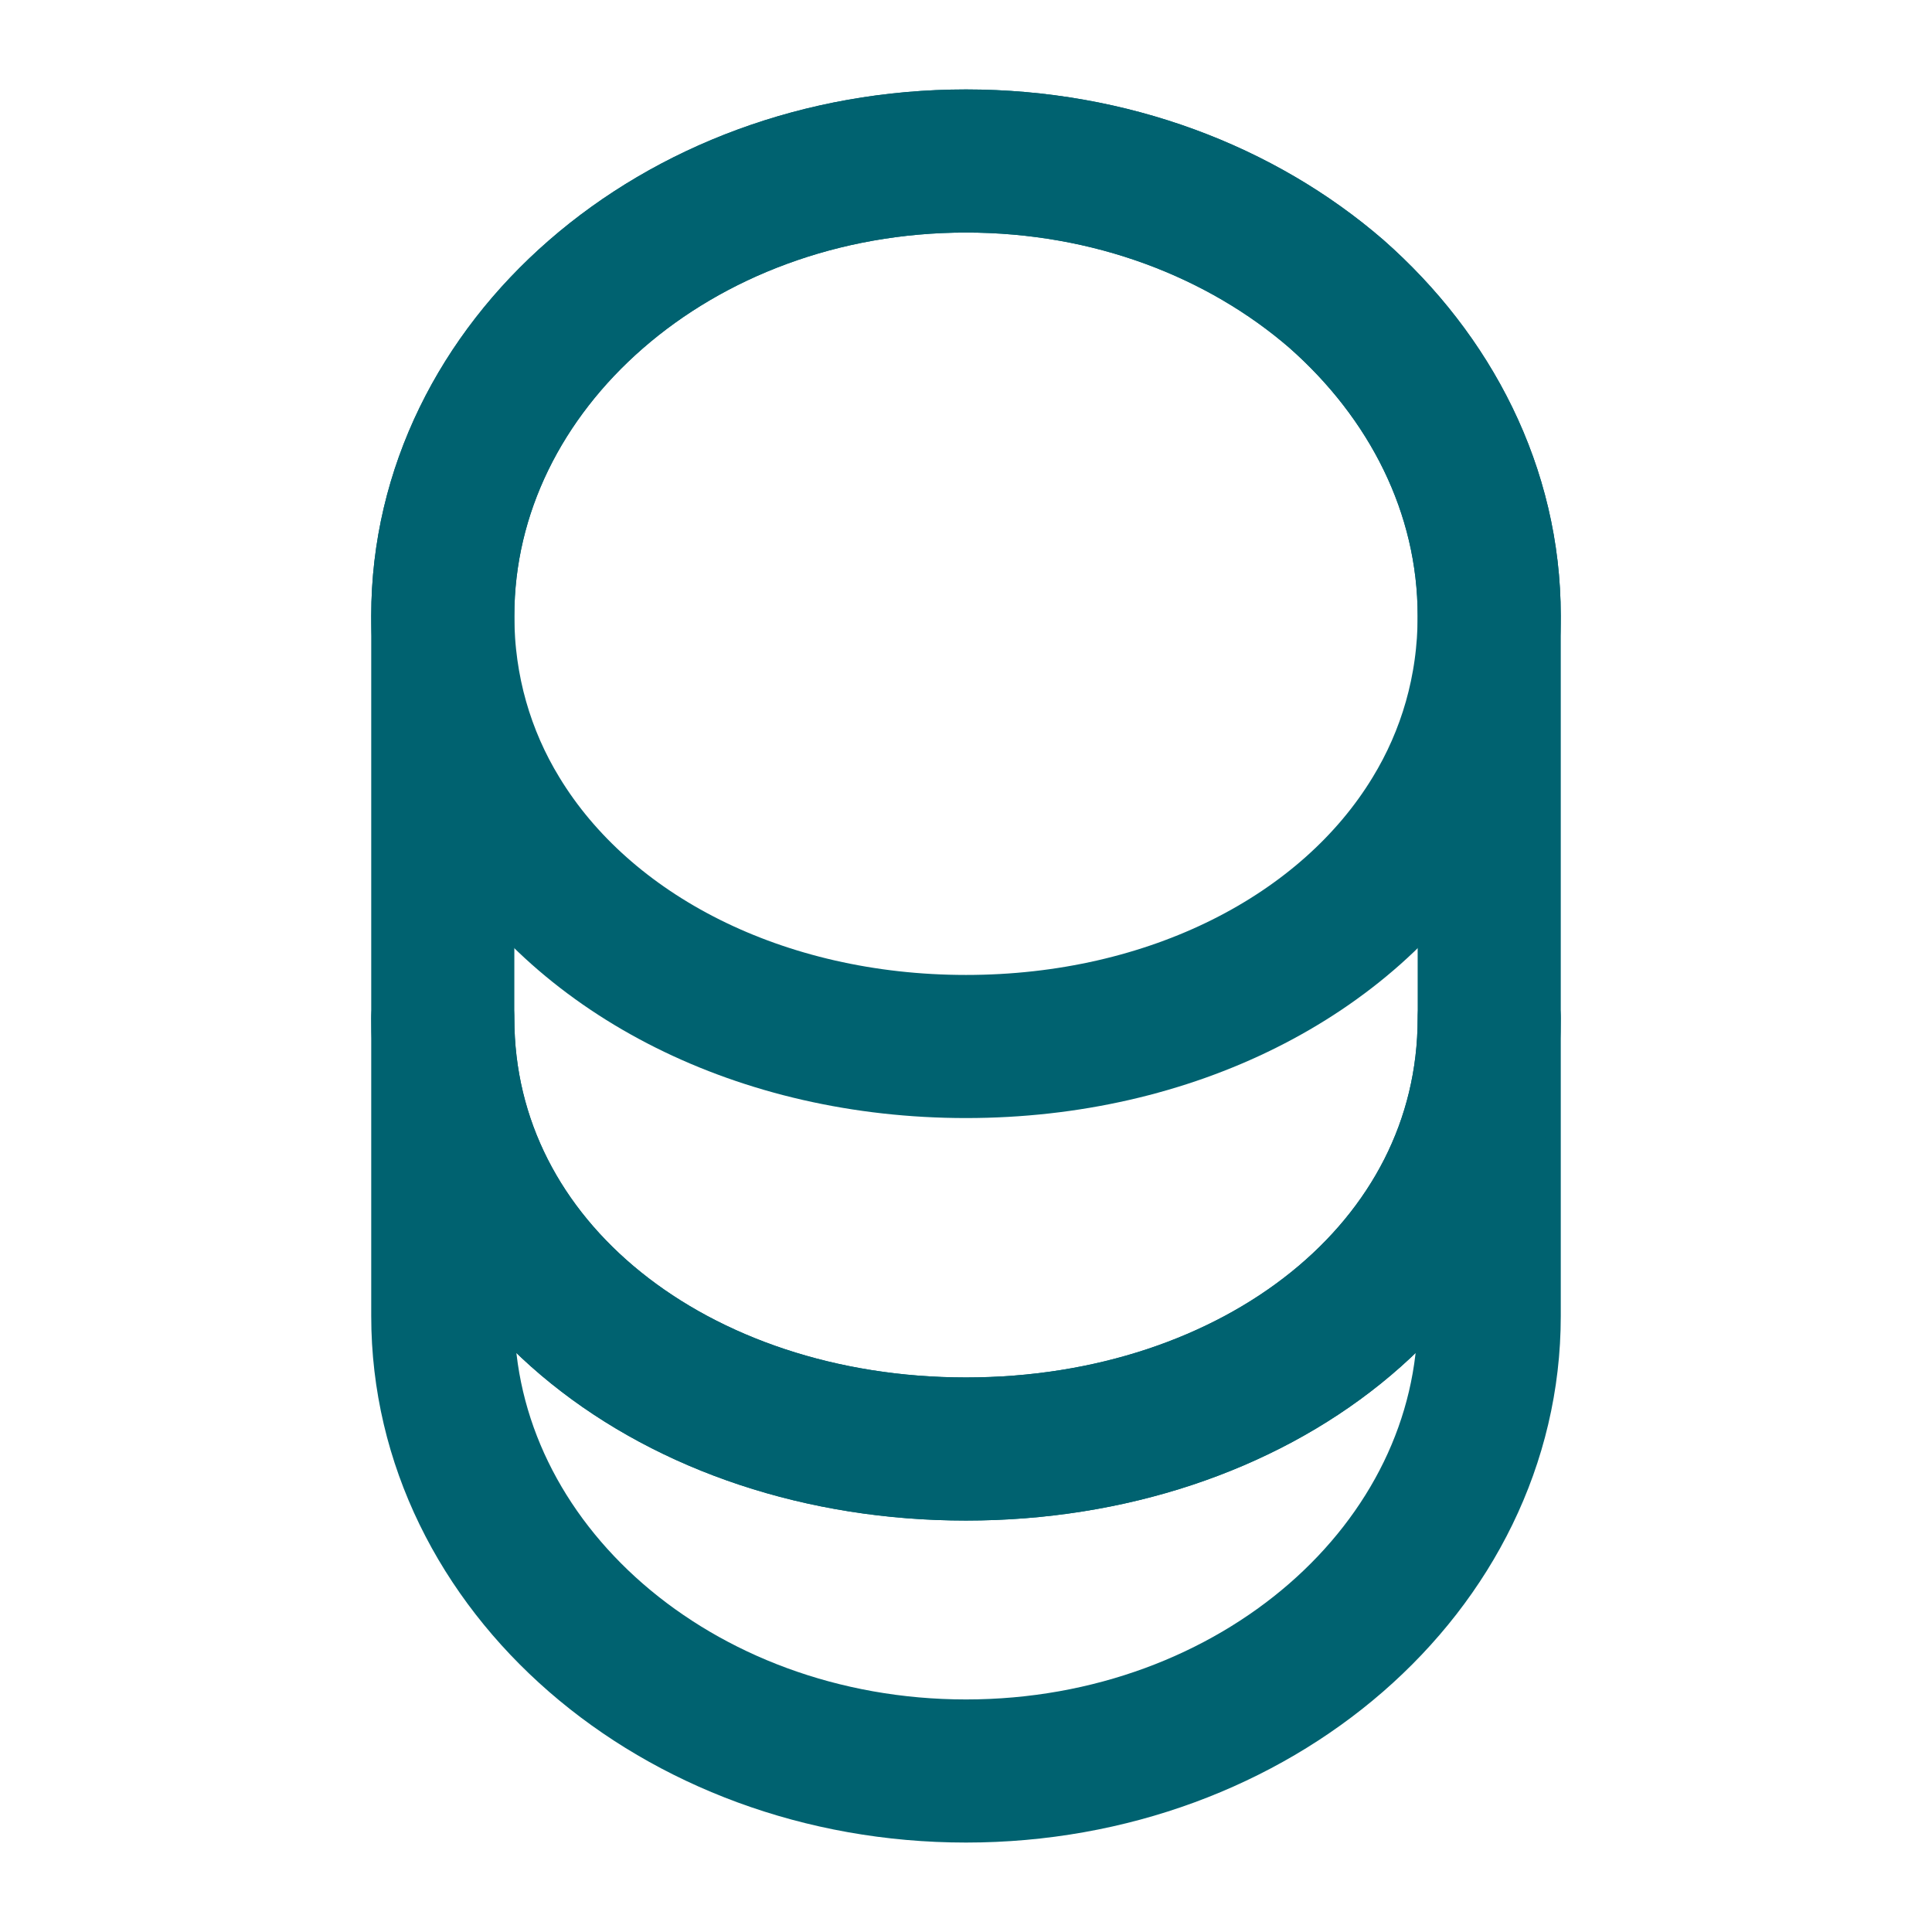
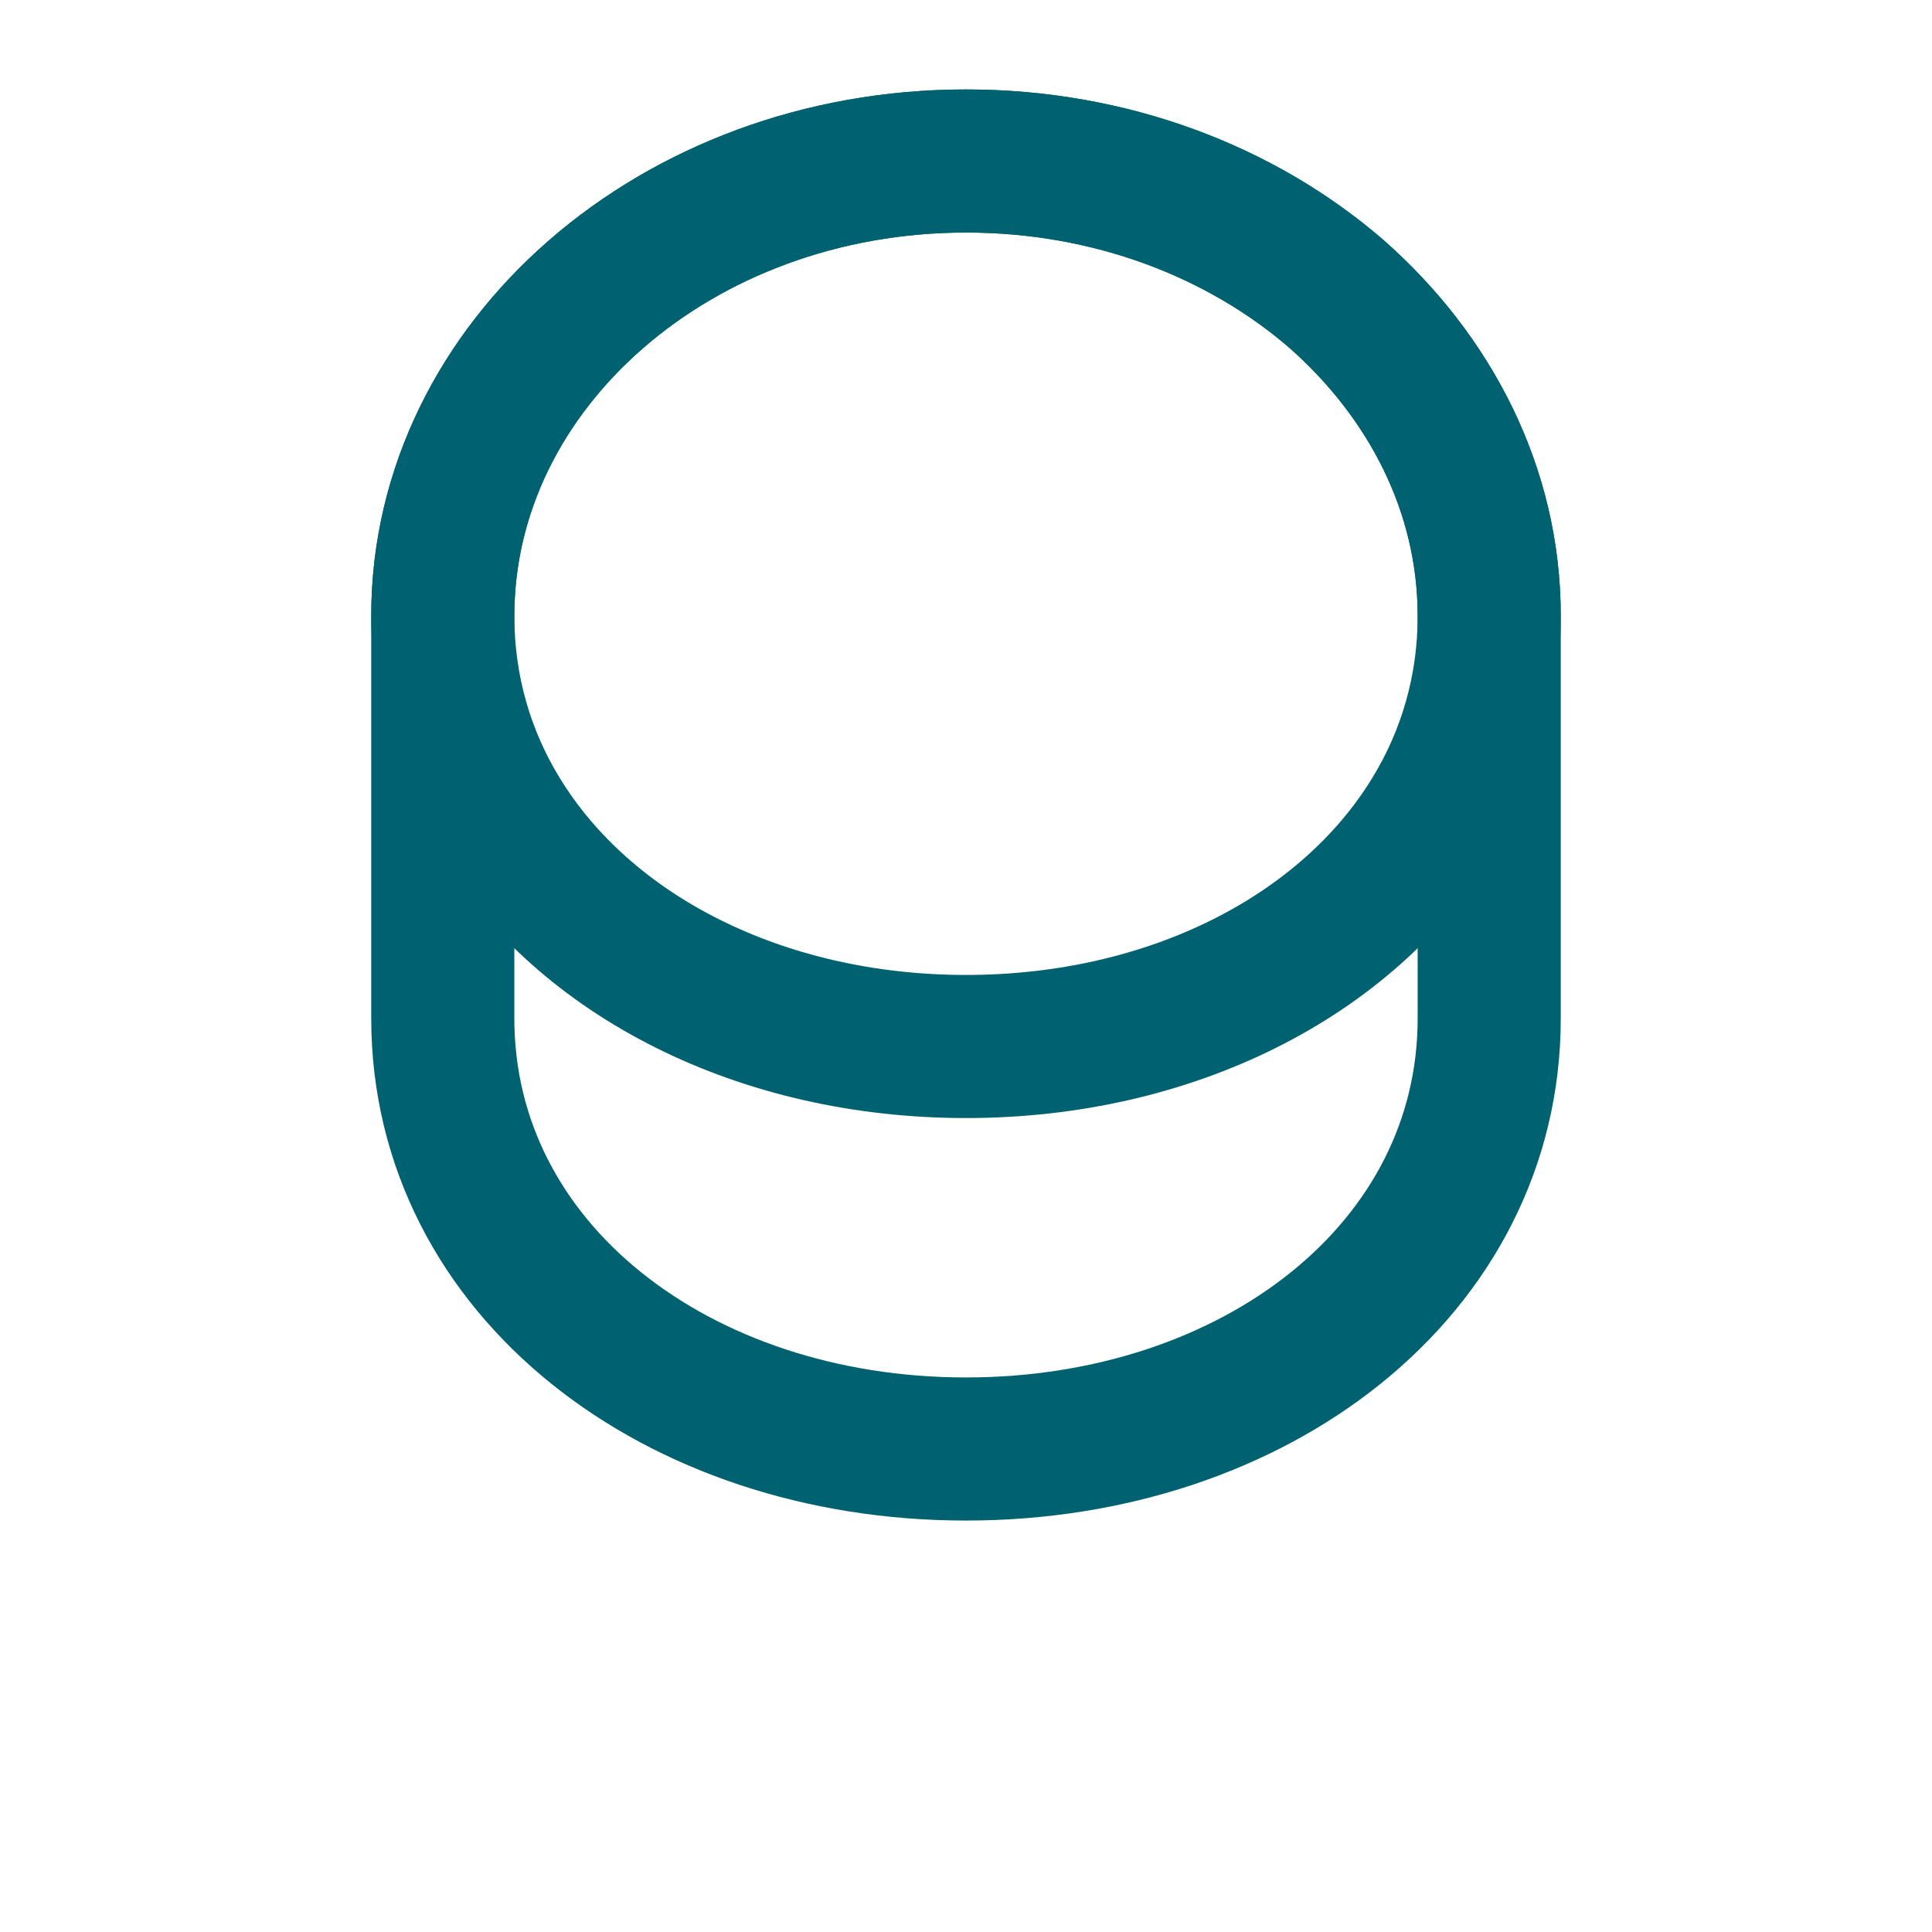
<svg xmlns="http://www.w3.org/2000/svg" width="27" height="27" viewBox="0 0 27 27" fill="none">
-   <path d="M20.812 14.231V18.394C20.812 21.904 17.539 24.75 13.5 24.75C9.461 24.75 6.188 21.904 6.188 18.394V14.231C6.188 17.741 9.461 20.25 13.5 20.25C17.539 20.25 20.812 17.741 20.812 14.231Z" stroke="#006270" stroke-width="2" stroke-linecap="round" stroke-linejoin="round" />
  <path d="M20.812 8.606C20.812 9.63 20.531 10.575 20.036 11.385C18.832 13.365 16.358 14.625 13.5 14.625C10.643 14.625 8.168 13.365 6.964 11.385C6.469 10.575 6.188 9.63 6.188 8.606C6.188 6.851 7.009 5.265 8.325 4.117C9.652 2.959 11.475 2.25 13.5 2.25C15.525 2.25 17.348 2.959 18.675 4.106C19.991 5.265 20.812 6.851 20.812 8.606Z" stroke="#006270" stroke-width="2" stroke-linecap="round" stroke-linejoin="round" />
  <path d="M20.812 8.606V14.231C20.812 17.741 17.539 20.25 13.5 20.25C9.461 20.25 6.188 17.741 6.188 14.231V8.606C6.188 5.096 9.461 2.25 13.5 2.25C15.525 2.25 17.348 2.959 18.675 4.106C19.991 5.265 20.812 6.851 20.812 8.606Z" stroke="#006270" stroke-width="2" stroke-linecap="round" stroke-linejoin="round" />
</svg>